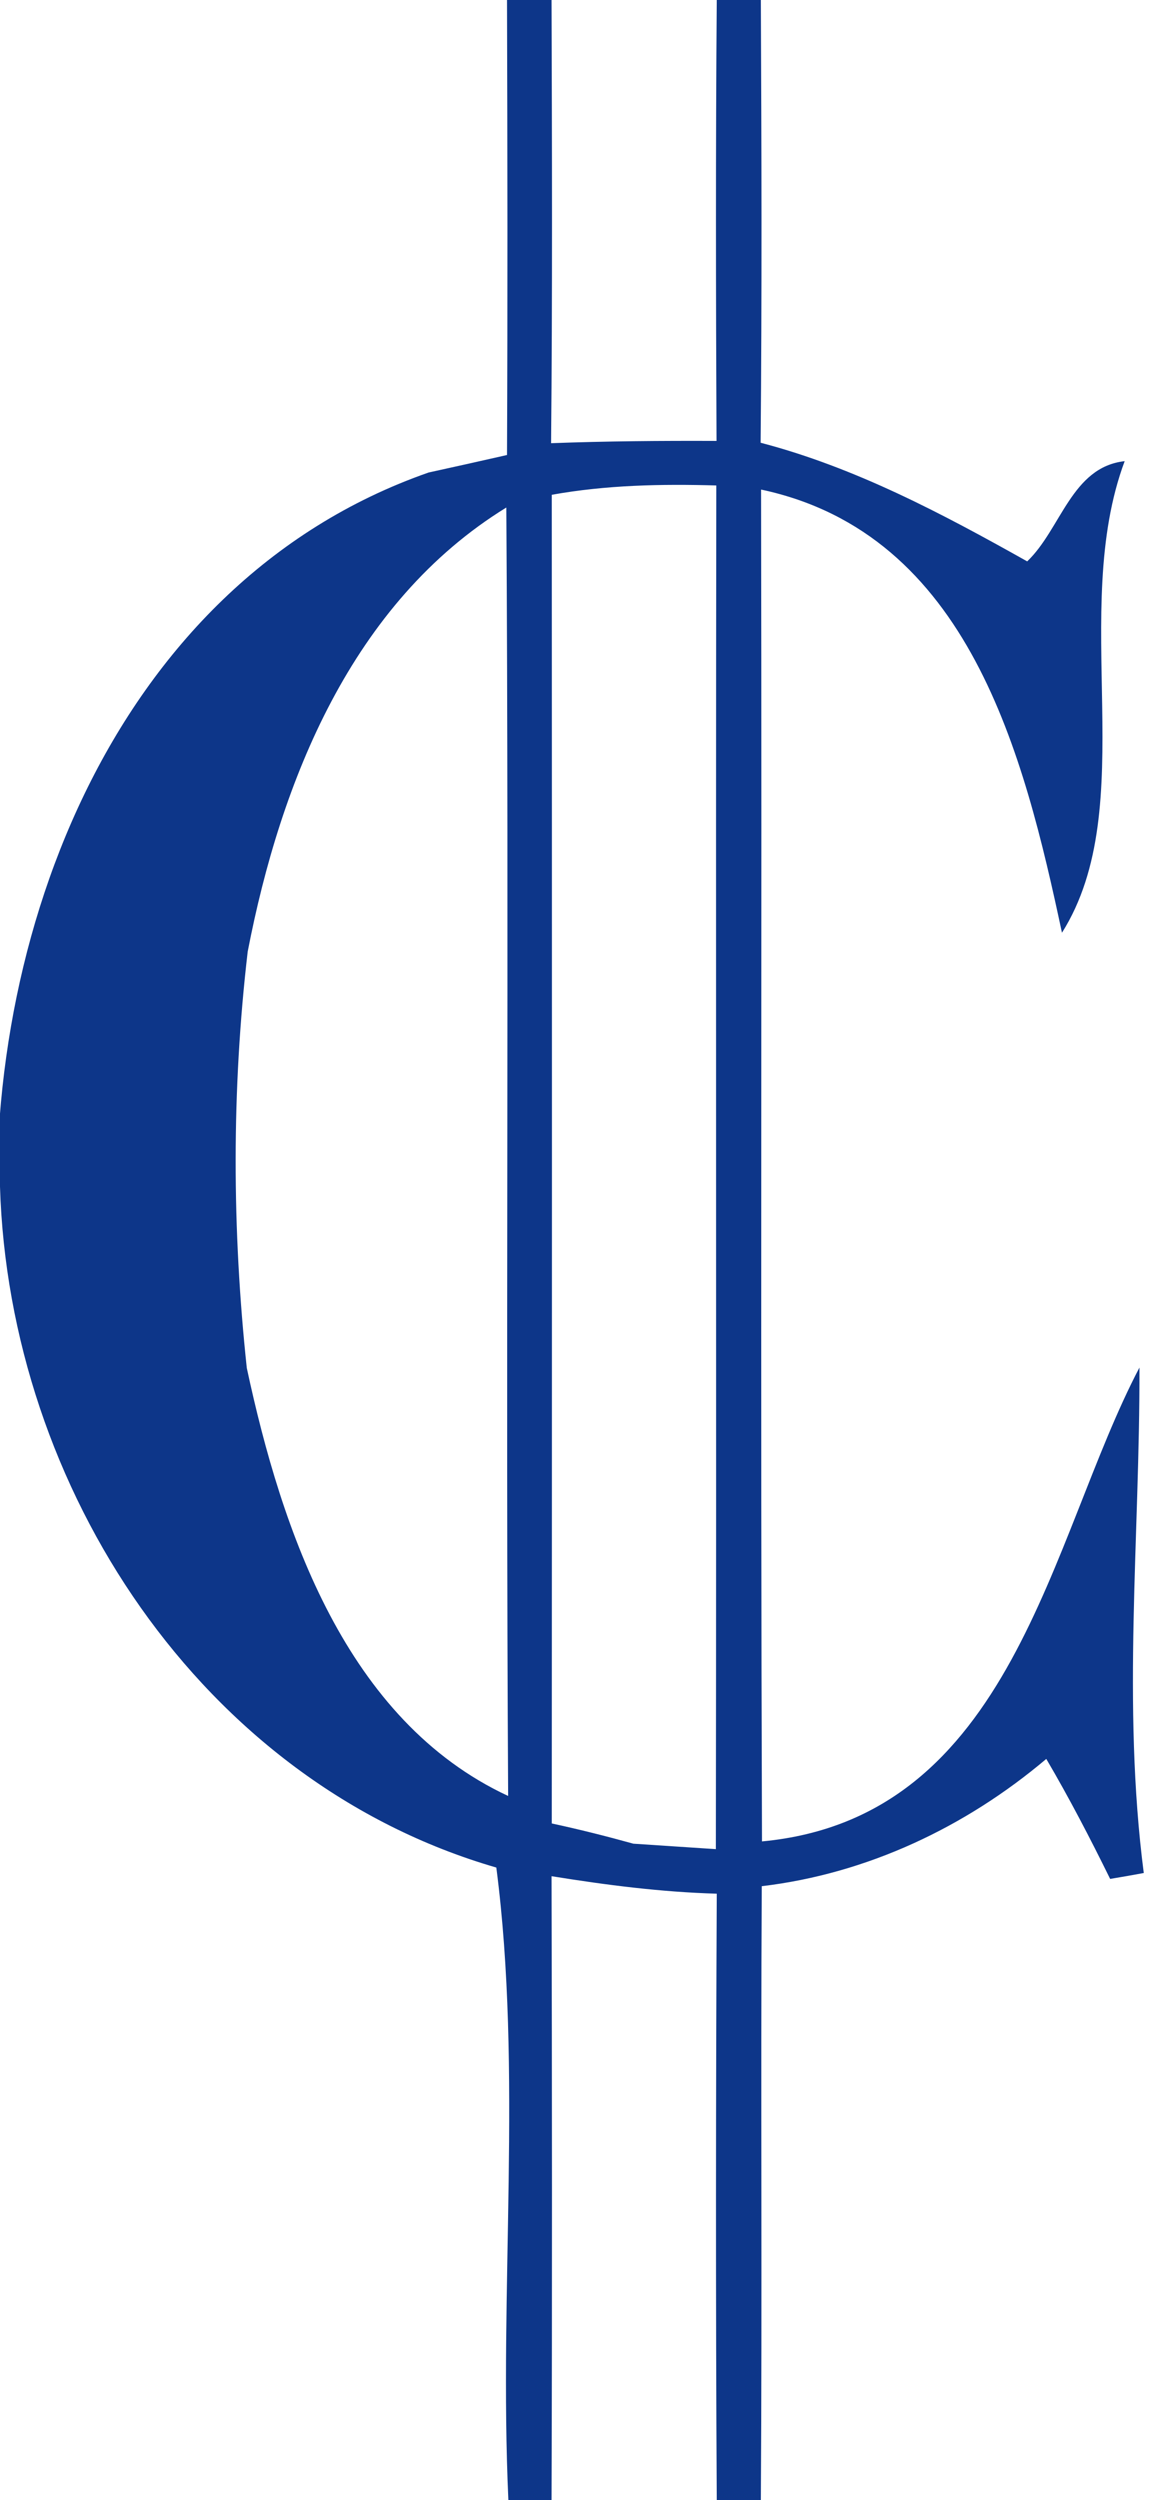
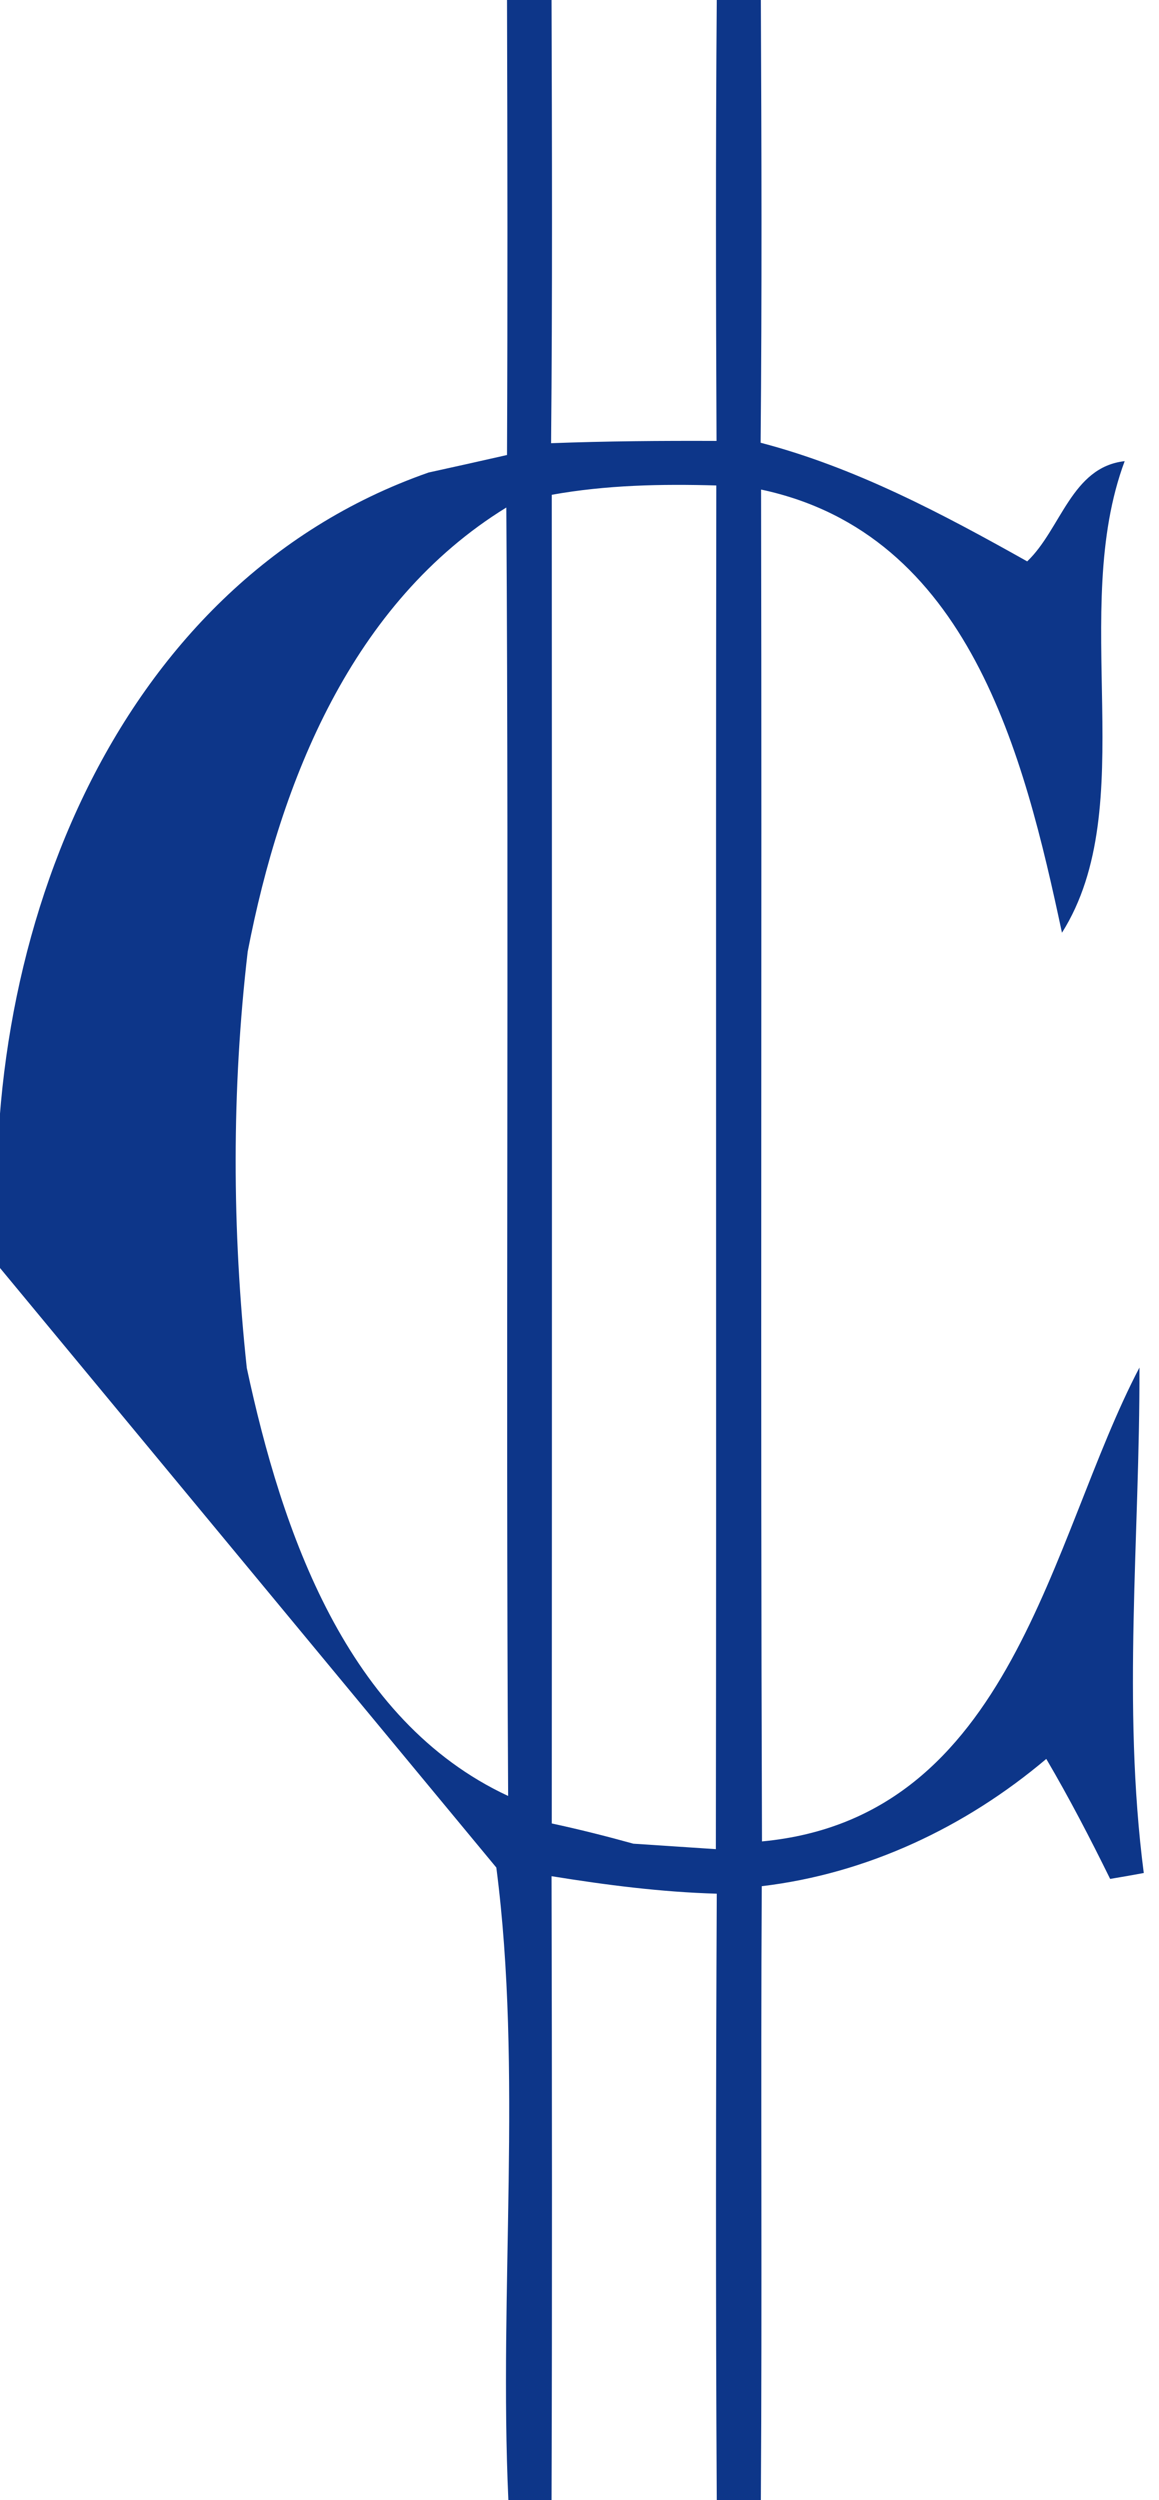
<svg xmlns="http://www.w3.org/2000/svg" width="51pt" height="110pt" viewBox="0 0 51 110" version="1.1">
  <g id="#ffffffff">
-     <path fill="#0d3689" opacity="1.00" d=" M 22.31 0.00 L 24.27 0.00 C 24.29 6.50 24.31 13.00 24.25 19.50 C 26.68 19.41 29.10 19.39 31.53 19.40 C 31.50 12.93 31.49 6.47 31.54 0.00 L 33.48 0.00 C 33.51 6.49 33.53 12.99 33.47 19.48 C 37.64 20.57 41.46 22.60 45.20 24.70 C 46.69 23.28 47.15 20.55 49.49 20.29 C 47.02 26.91 50.24 35.47 46.73 41.04 C 45.06 33.21 42.65 23.49 33.49 21.54 C 33.53 41.37 33.46 61.19 33.53 81.02 C 44.59 79.98 46.18 67.72 50.14 60.17 C 50.16 67.59 49.37 75.00 50.33 82.41 C 49.96 82.48 49.22 82.61 48.85 82.67 C 47.97 80.88 47.05 79.11 46.04 77.39 C 42.49 80.39 38.16 82.44 33.52 82.99 C 33.47 91.99 33.54 101.00 33.48 110.00 L 31.54 110.00 C 31.49 101.11 31.50 92.21 31.54 83.32 C 29.10 83.25 26.68 82.94 24.27 82.55 C 24.29 91.70 24.30 100.85 24.27 110.00 L 22.37 110.00 C 21.95 100.78 23.00 91.11 21.84 82.17 C 8.84 78.40 0.40 65.44 0.00 52.21 L 0.00 55.79 C -1.14 41.92 4.76 25.72 18.86 20.79 C 20.01 20.54 21.16 20.28 22.31 20.02 C 22.34 13.35 22.33 6.67 22.31 0.00 M 24.28 21.77 C 24.29 41.26 24.29 60.75 24.28 80.23 C 25.49 80.49 26.68 80.79 27.87 81.12 C 28.78 81.18 30.59 81.30 31.50 81.36 C 31.53 61.36 31.49 41.36 31.52 21.36 C 29.10 21.29 26.67 21.34 24.28 21.77 M 10.90 41.87 C 10.19 47.95 10.21 54.11 10.86 60.19 C 12.40 67.37 15.23 75.70 22.36 79.02 C 22.25 60.12 22.40 41.23 22.28 22.33 C 15.49 26.51 12.35 34.36 10.90 41.87 Z" />
+     <path fill="#0d3689" opacity="1.00" d=" M 22.31 0.00 L 24.27 0.00 C 24.29 6.50 24.31 13.00 24.25 19.50 C 26.68 19.41 29.10 19.39 31.53 19.40 C 31.50 12.93 31.49 6.47 31.54 0.00 L 33.48 0.00 C 33.51 6.49 33.53 12.99 33.47 19.48 C 37.64 20.57 41.46 22.60 45.20 24.70 C 46.69 23.28 47.15 20.55 49.49 20.29 C 47.02 26.91 50.24 35.47 46.73 41.04 C 45.06 33.21 42.65 23.49 33.49 21.54 C 33.53 41.37 33.46 61.19 33.53 81.02 C 44.59 79.98 46.18 67.72 50.14 60.17 C 50.16 67.59 49.37 75.00 50.33 82.41 C 49.96 82.48 49.22 82.61 48.85 82.67 C 47.97 80.88 47.05 79.11 46.04 77.39 C 42.49 80.39 38.16 82.44 33.52 82.99 C 33.47 91.99 33.54 101.00 33.48 110.00 L 31.54 110.00 C 31.49 101.11 31.50 92.21 31.54 83.32 C 29.10 83.25 26.68 82.94 24.27 82.55 C 24.29 91.70 24.30 100.85 24.27 110.00 L 22.37 110.00 C 21.95 100.78 23.00 91.11 21.84 82.17 L 0.00 55.79 C -1.14 41.92 4.76 25.72 18.86 20.79 C 20.01 20.54 21.16 20.28 22.31 20.02 C 22.34 13.35 22.33 6.67 22.31 0.00 M 24.28 21.77 C 24.29 41.26 24.29 60.75 24.28 80.23 C 25.49 80.49 26.68 80.79 27.87 81.12 C 28.78 81.18 30.59 81.30 31.50 81.36 C 31.53 61.36 31.49 41.36 31.52 21.36 C 29.10 21.29 26.67 21.34 24.28 21.77 M 10.90 41.87 C 10.19 47.95 10.21 54.11 10.86 60.19 C 12.40 67.37 15.23 75.70 22.36 79.02 C 22.25 60.12 22.40 41.23 22.28 22.33 C 15.49 26.51 12.35 34.36 10.90 41.87 Z" />
  </g>
</svg>